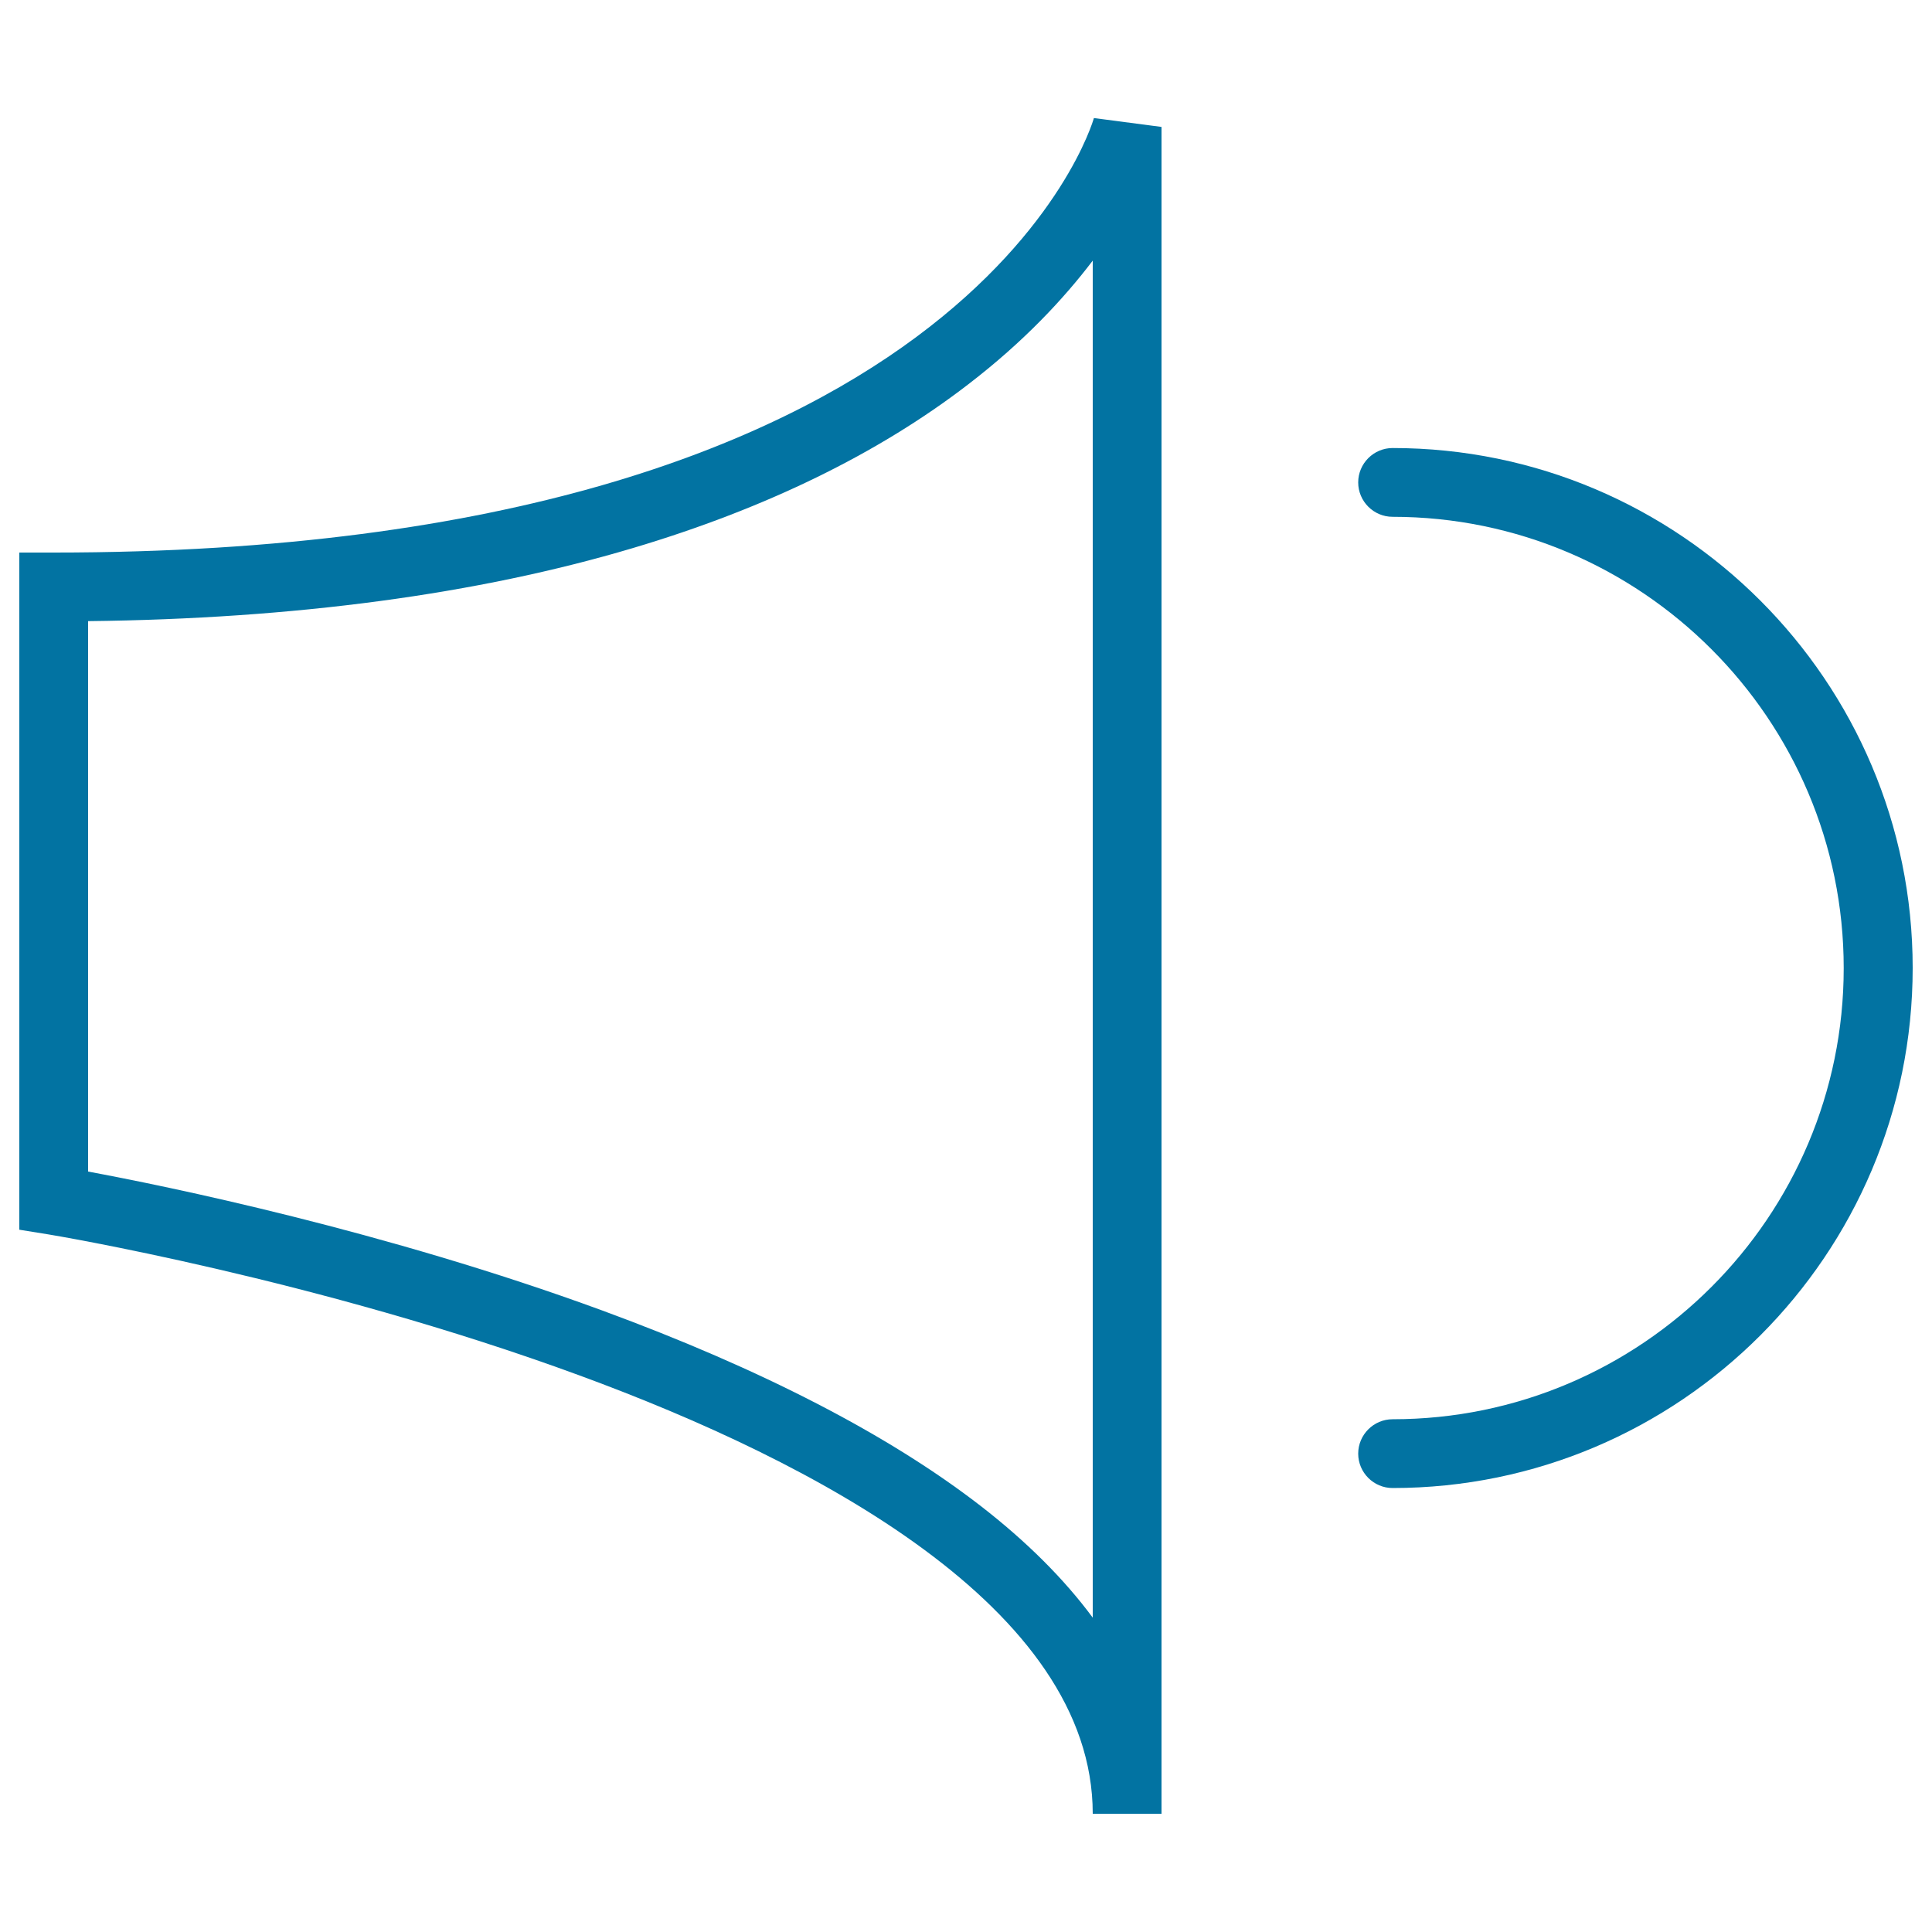
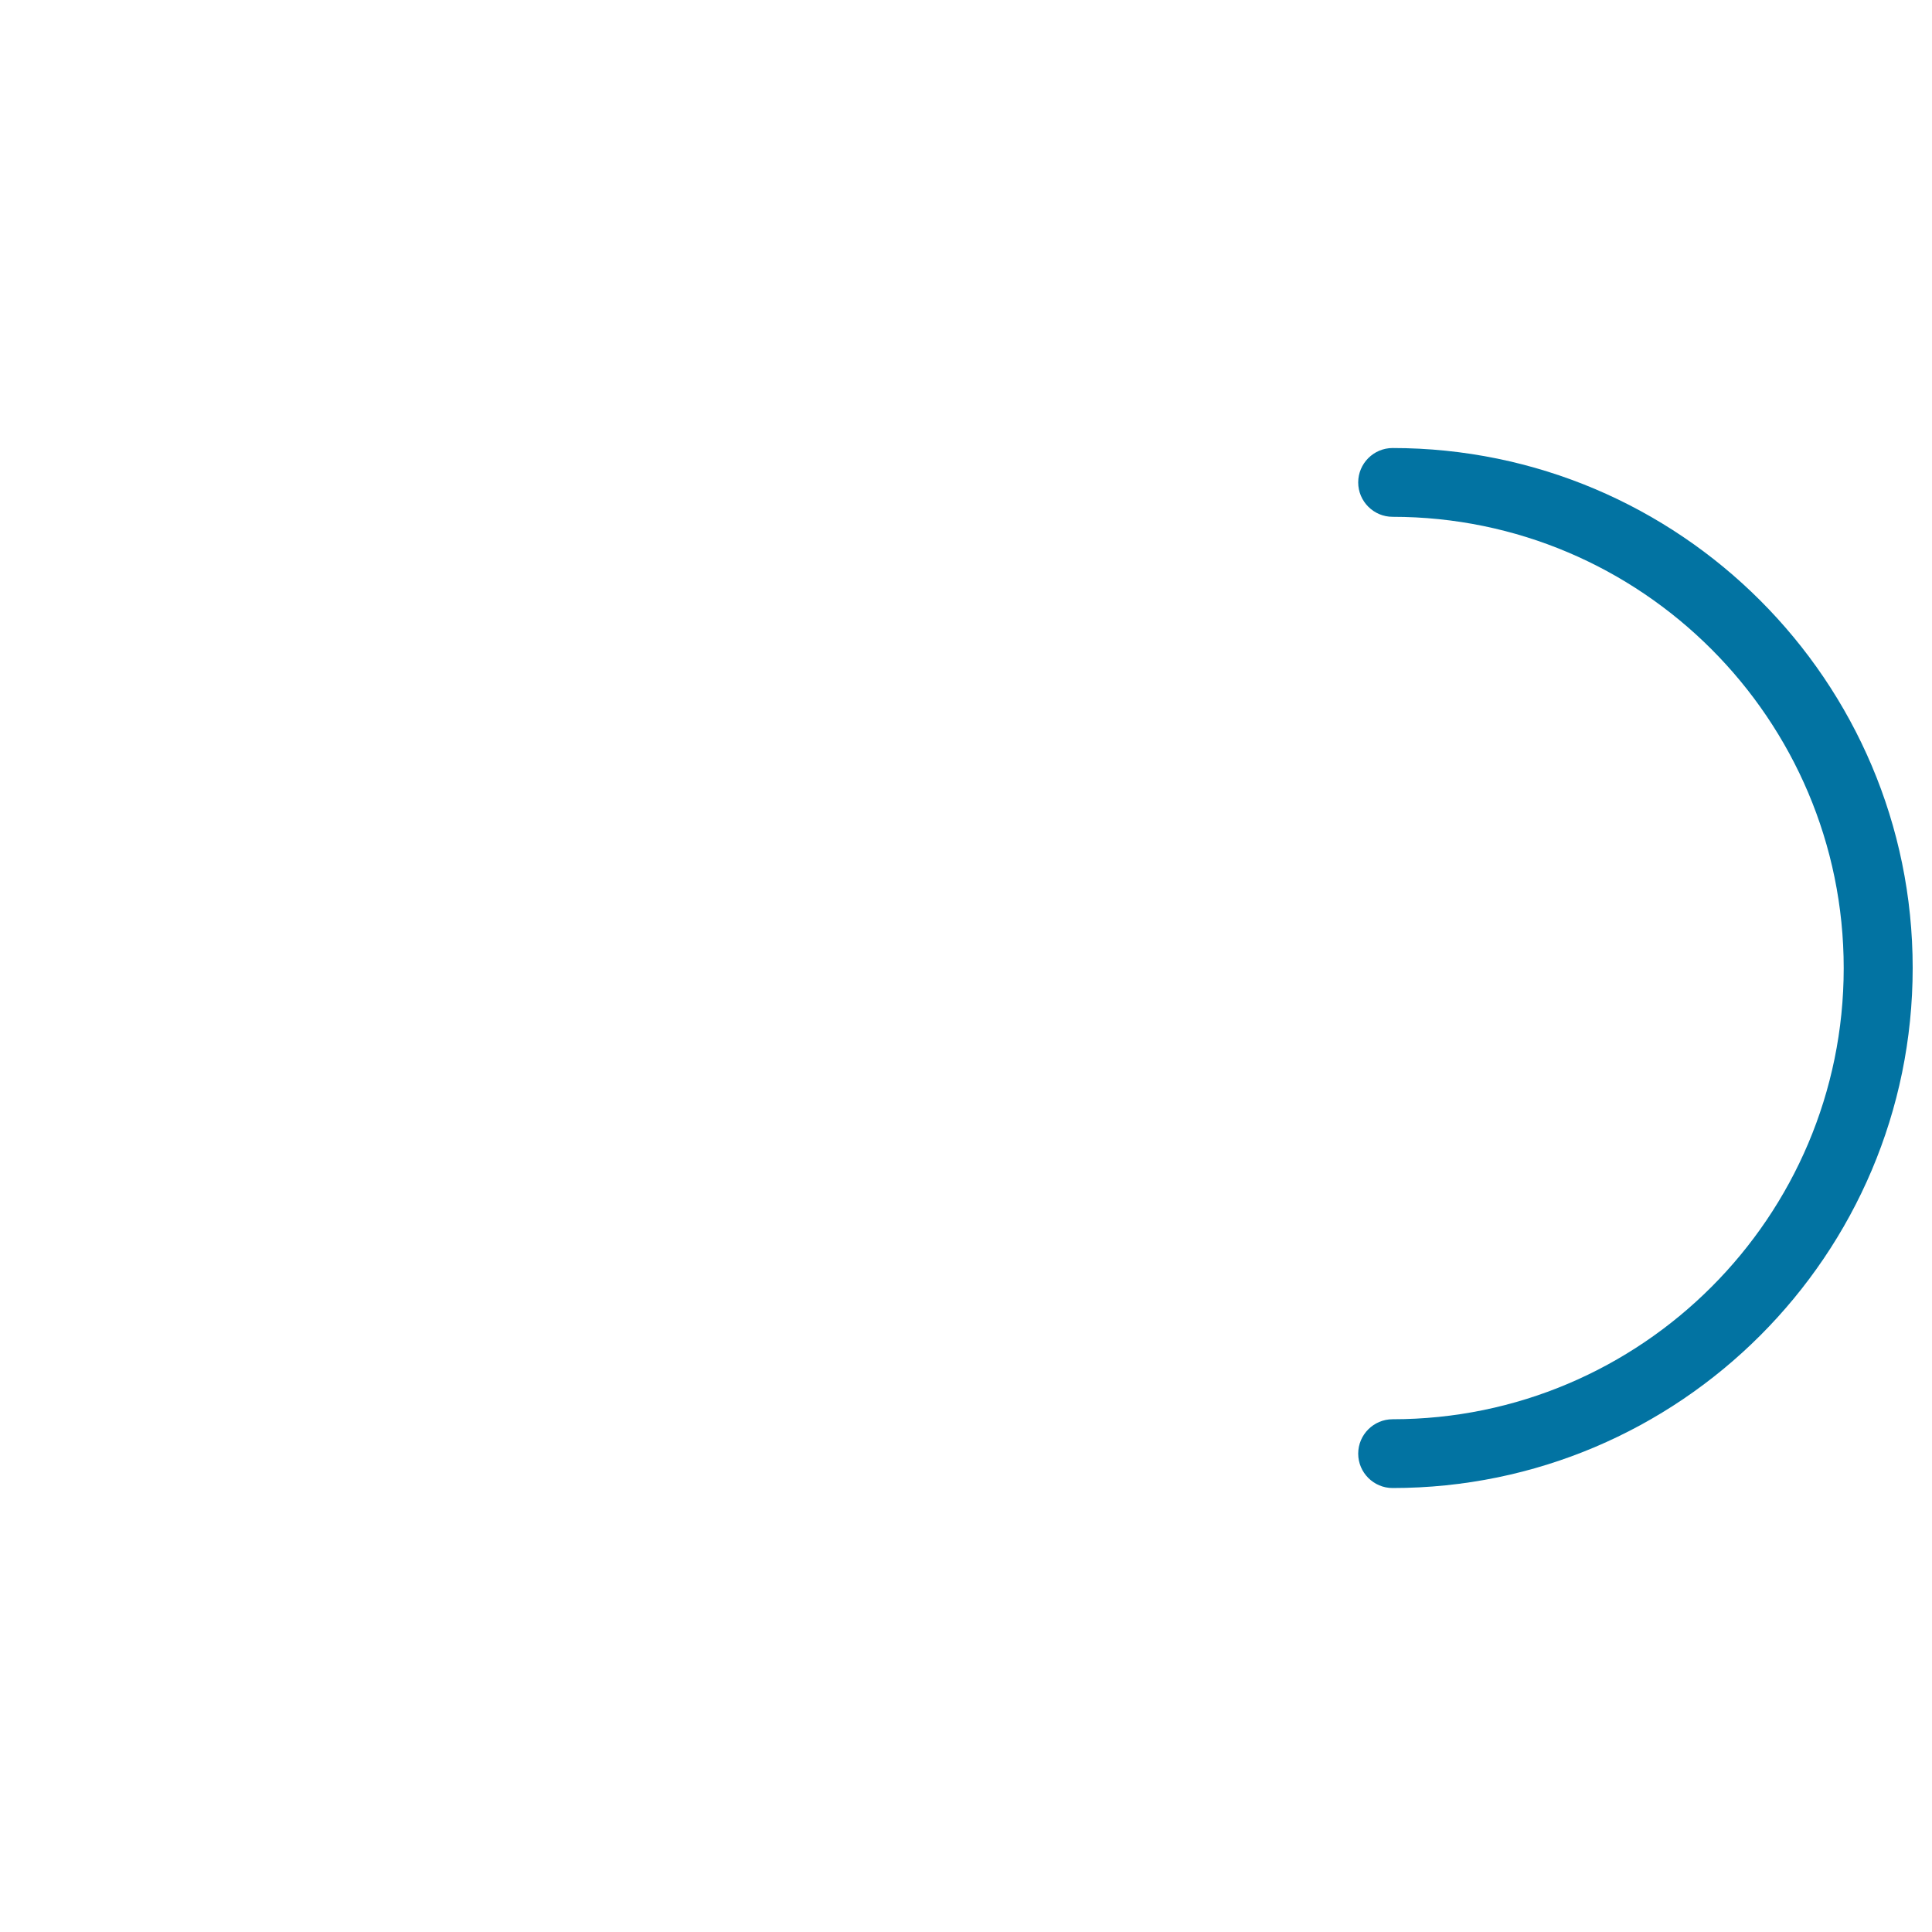
<svg xmlns="http://www.w3.org/2000/svg" viewBox="0 0 1000 1000" style="fill:#0273a2">
  <title>Notice SVG icon</title>
-   <path d="M601.2,938.8h-35.6c0-106.8-144.5-182.4-265.7-226.9c-135.7-49.9-273.6-72.8-275-73L10,636.5L10,286h17.8c473.4,0,537.8-222.6,538.4-224.9l35,4.6L601.2,938.8L601.2,938.8z M45.6,606.4c39.9,7.4,153.6,30.6,266.1,71.9c82.4,30.3,148.2,64.3,195.8,101.1c23.9,18.5,43.3,37.9,58.1,57.9V134.9c-14.9,19.6-35.6,41.9-64.4,64c-46.6,35.9-105.1,64.4-173.7,84.8c-80.3,23.9-175.1,36.6-281.9,37.8L45.6,606.4L45.6,606.4z" />
  <path d="M720.8,770.2c-9.8,0-17.8-8-17.8-17.8c0-9.8,8-17.8,17.8-17.8c128.8,0,233.5-104.8,233.5-233.5c0-128.8-104.8-233.6-233.5-233.6c-9.8,0-17.8-8-17.8-17.8c0-9.8,8-17.8,17.8-17.8C869.3,231.9,990,352.6,990,501C990,649.4,869.3,770.2,720.8,770.2z" />
</svg>